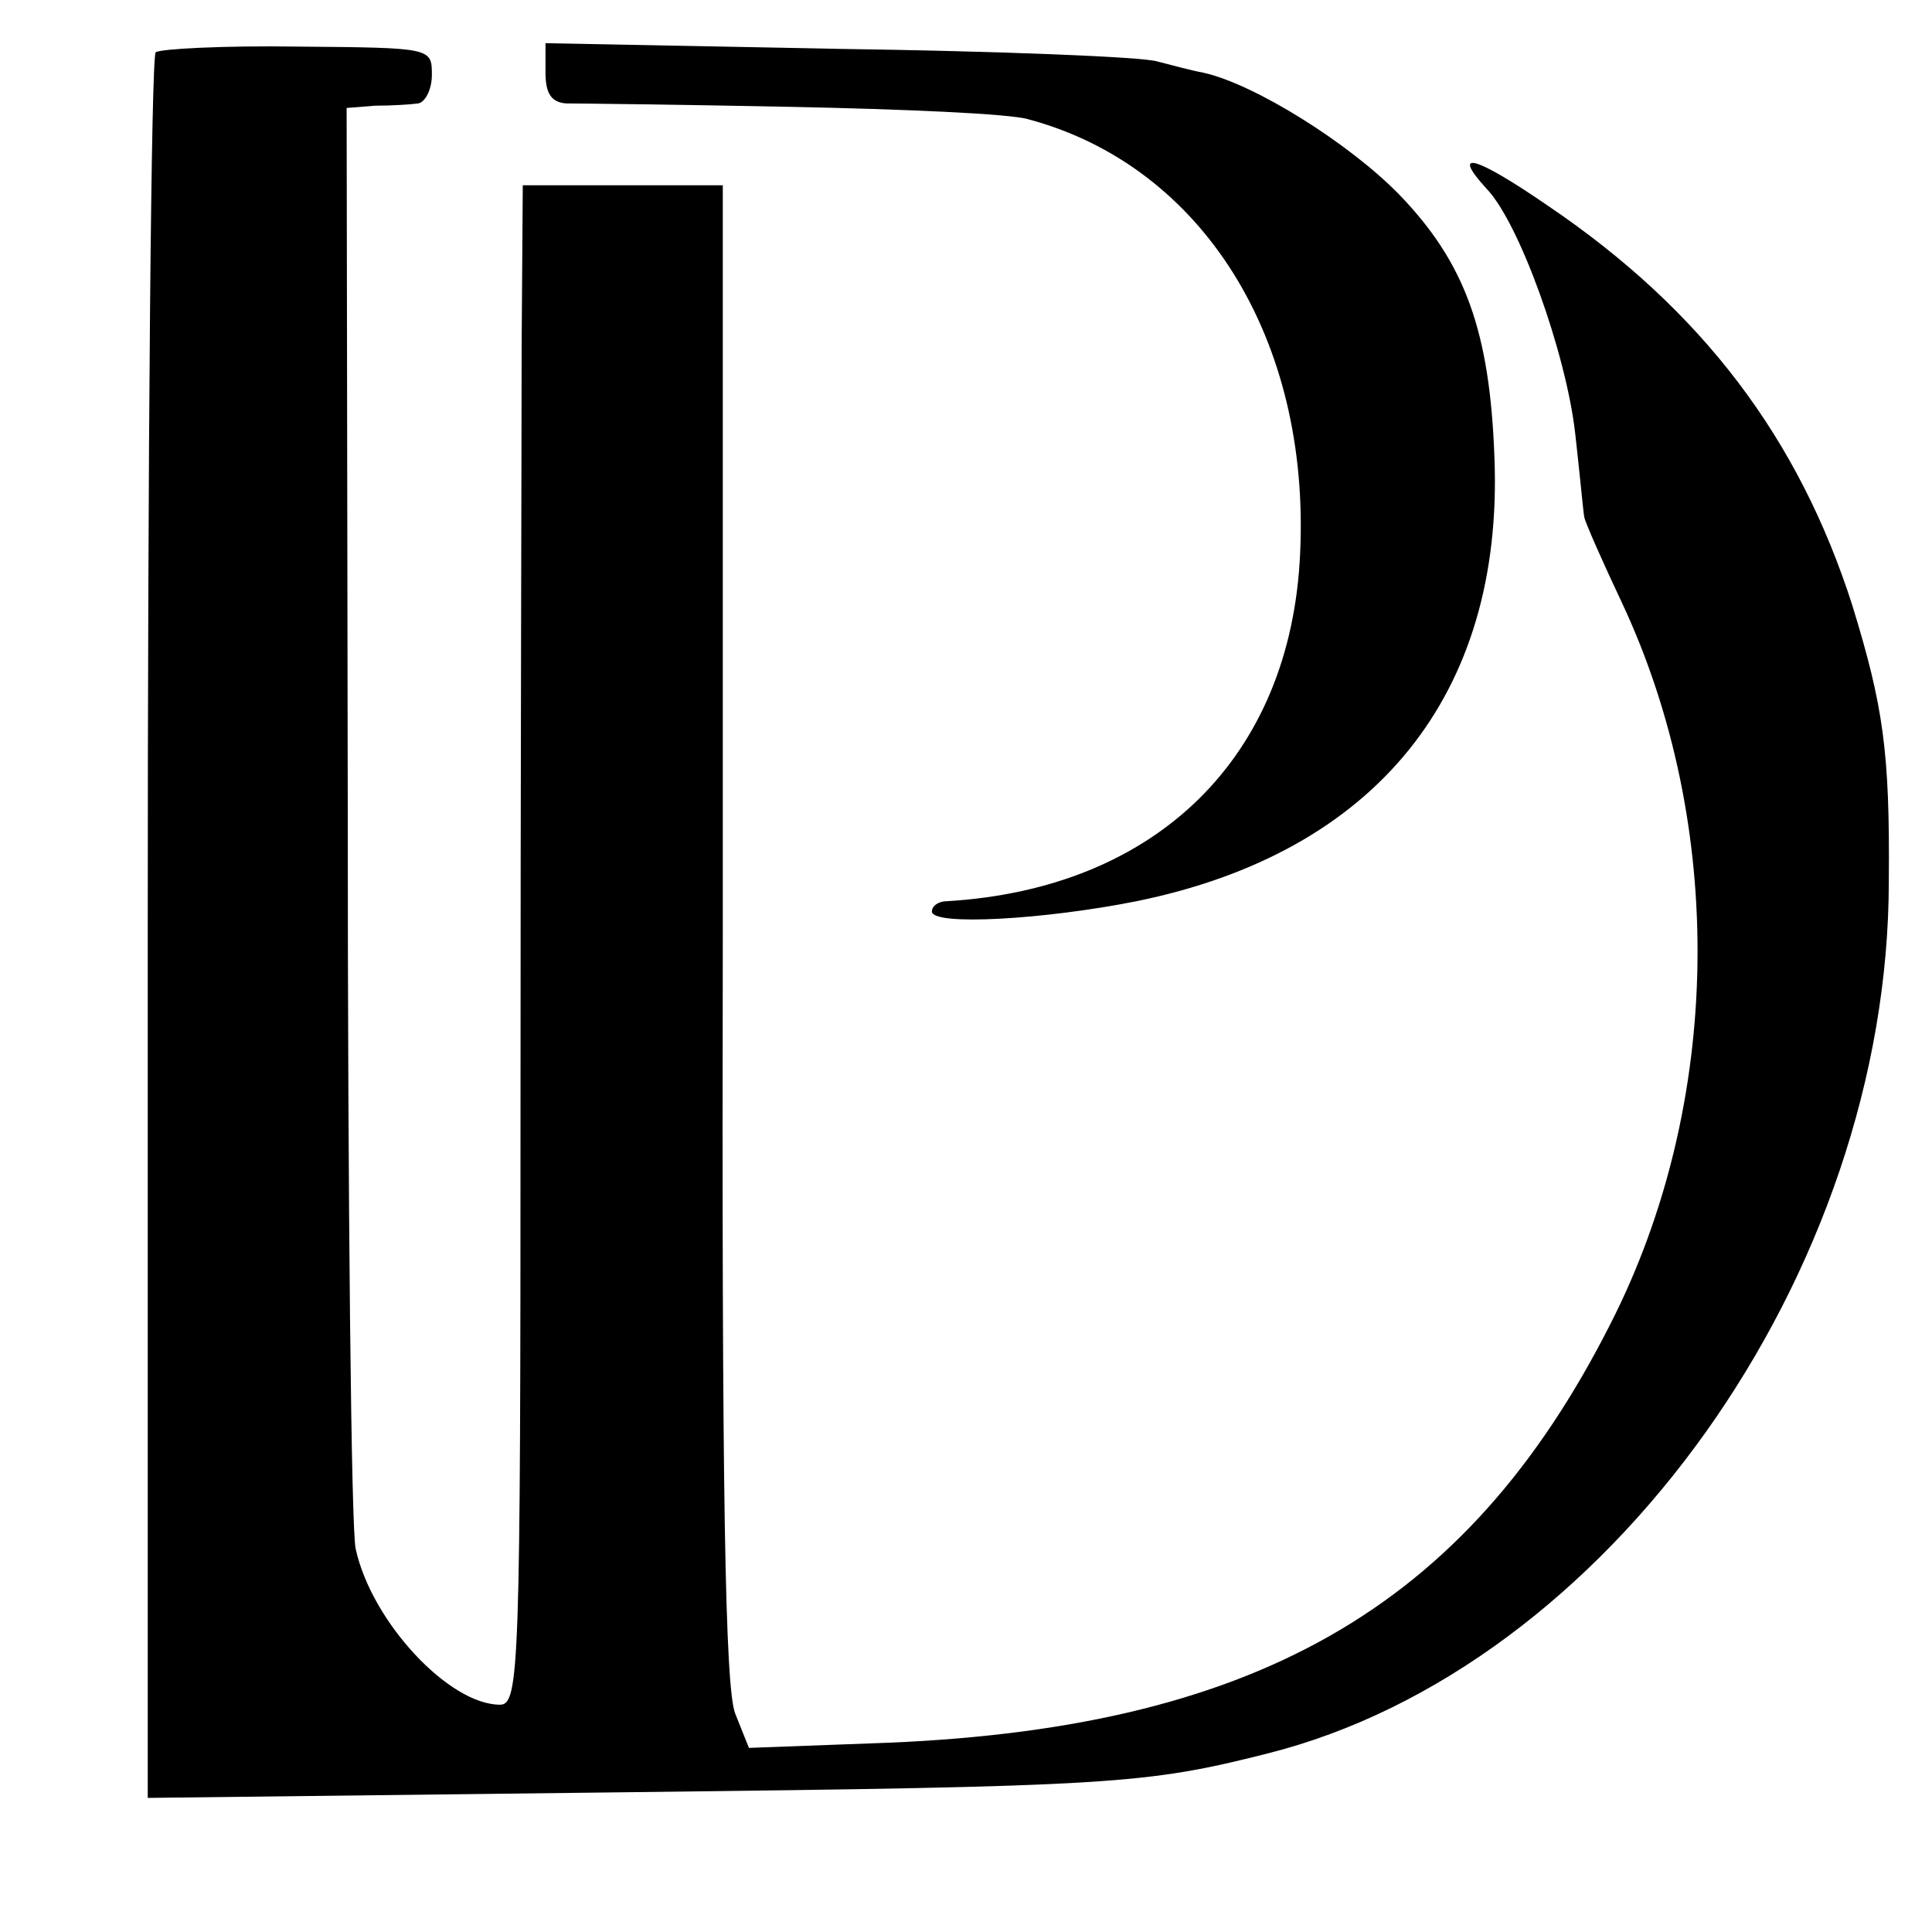
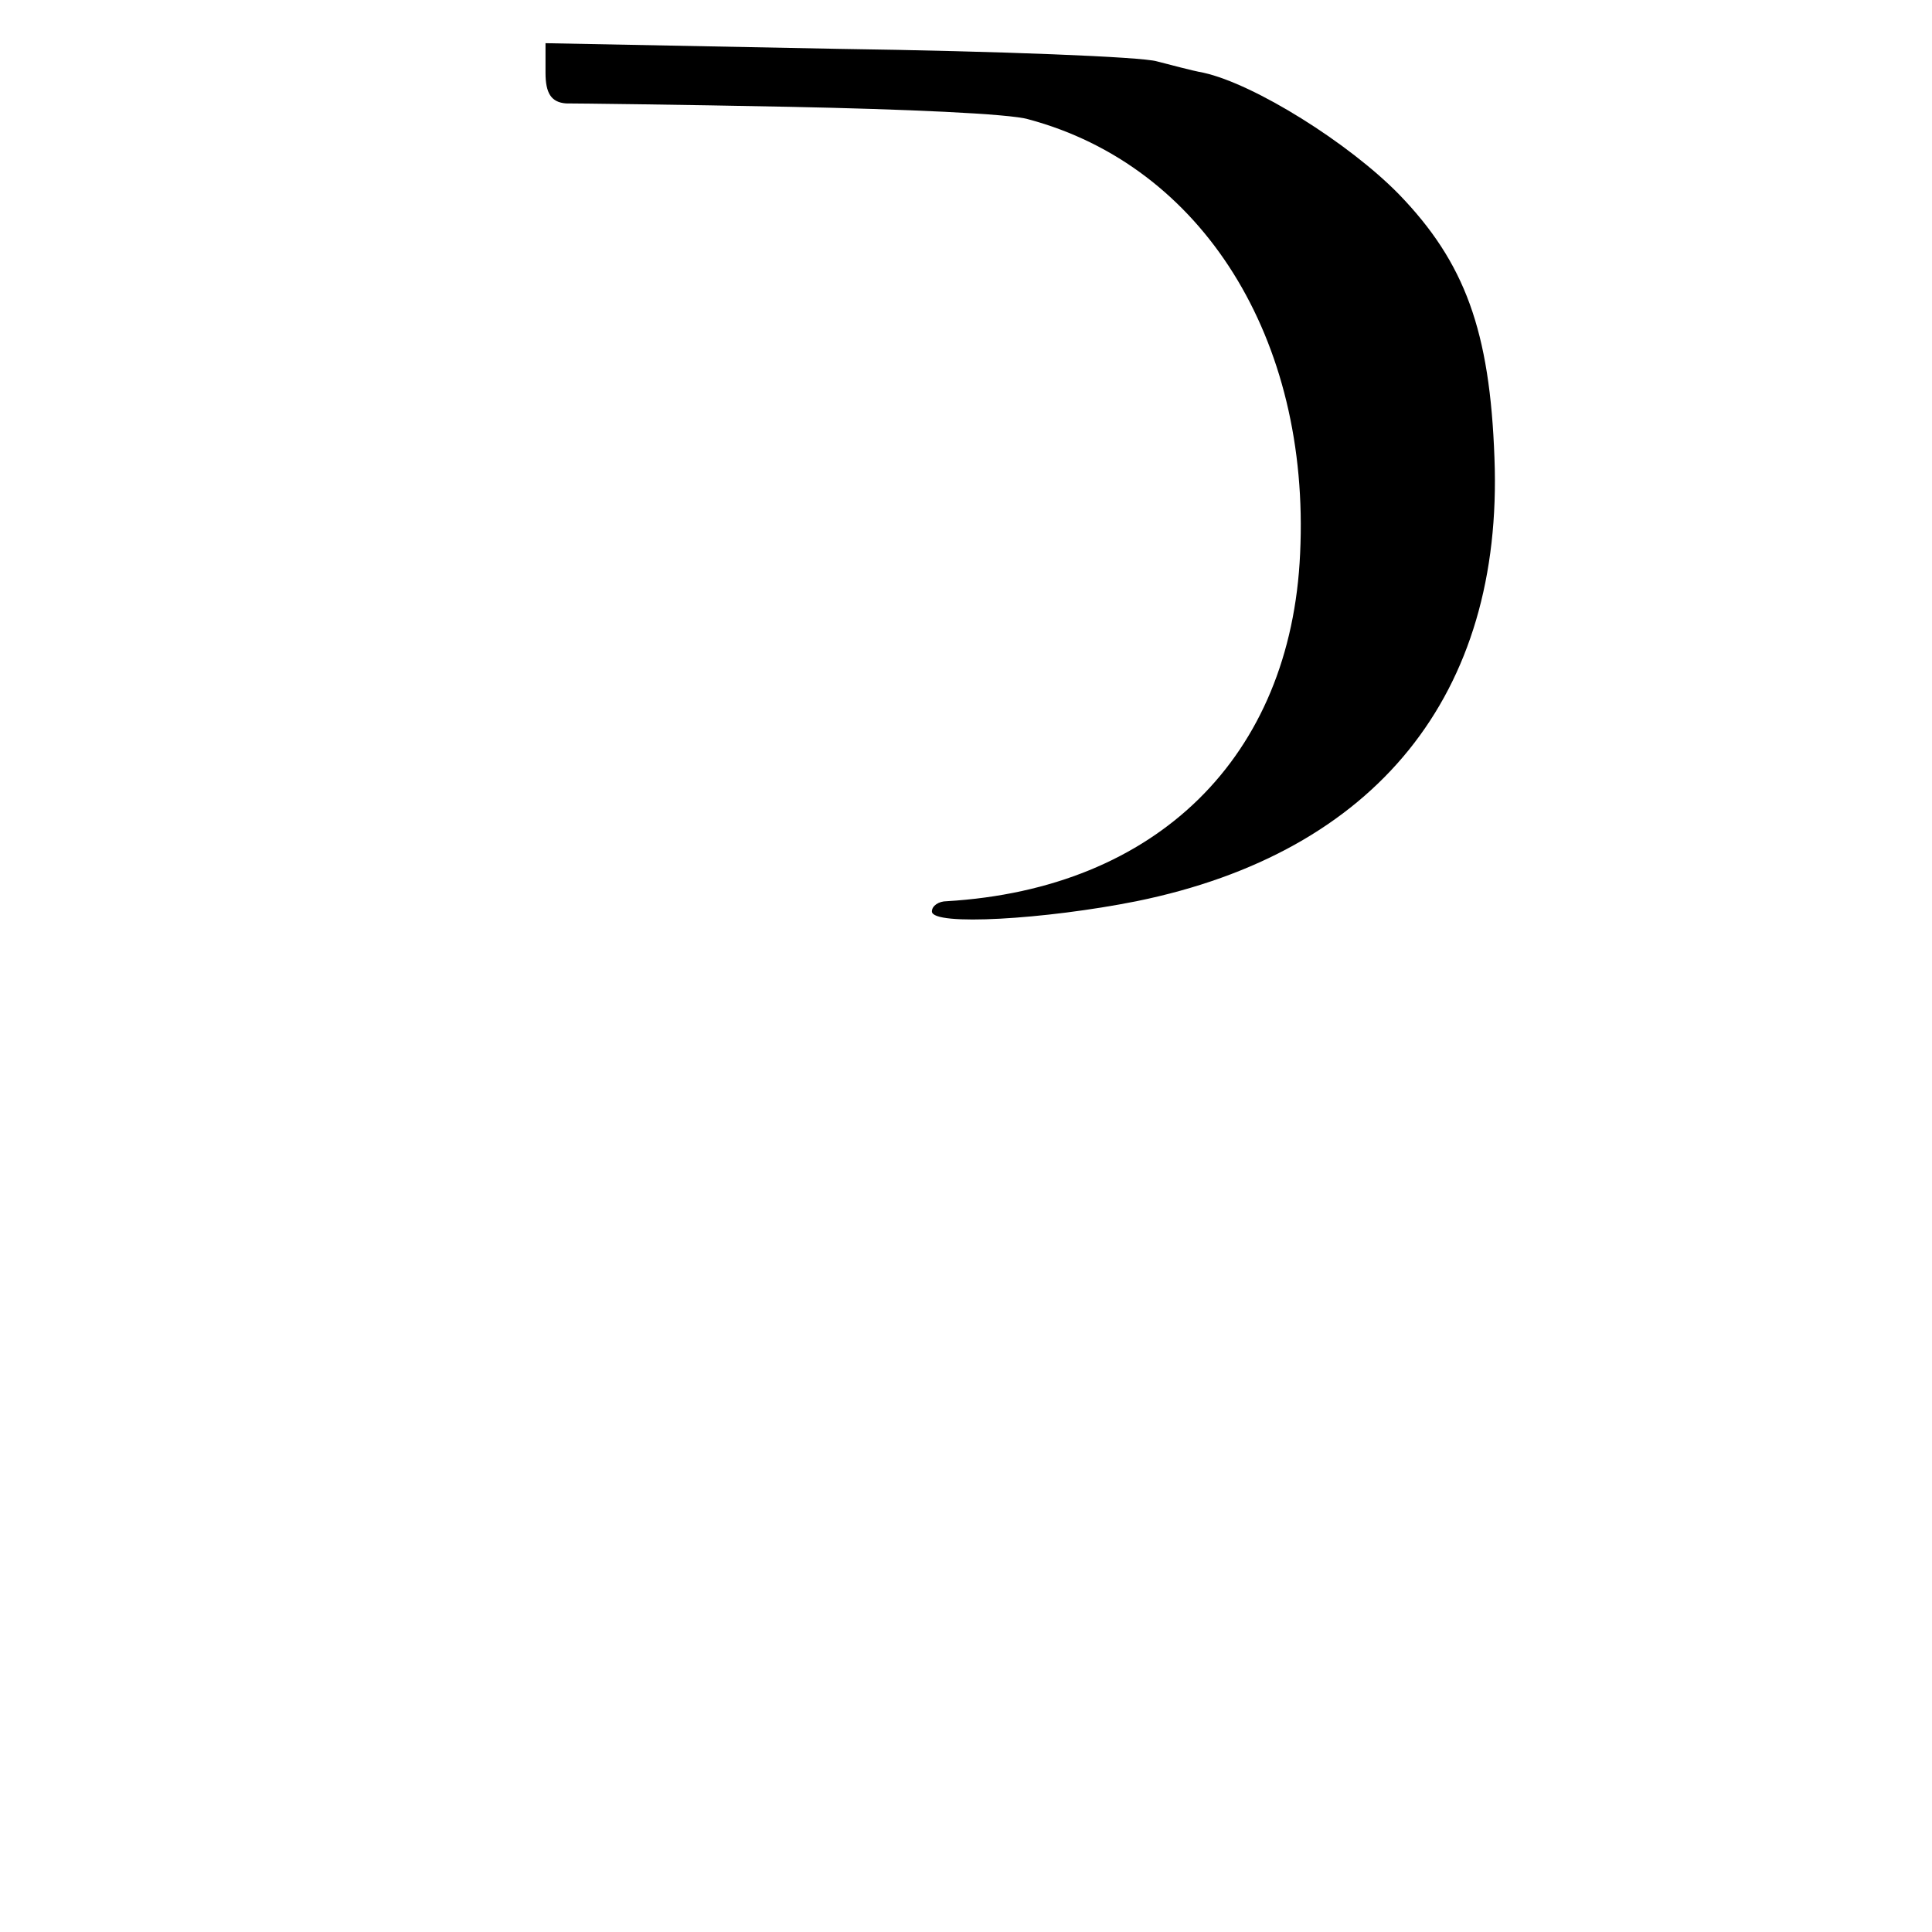
<svg xmlns="http://www.w3.org/2000/svg" version="1.0" width="170pt" height="170pt" viewBox="0 0 170 170" preserveAspectRatio="xMidYMid meet">
  <g transform="translate(0,170) scale(0.1,-0.1)" fill="#000000" stroke="none">
-     <path d="M137 1654 c-4 -4 -7 -351 -7 -772 l0 -764 423 5 c427 5 455 7 562 34 299 75 547 422 547 768 1 114 -5 154 -32 242 -47 147 -132 260 -268 352 -64 44 -86 50 -54 15 29 -30 70 -145 78 -215 4 -35 7 -68 8 -74 1 -5 16 -39 33 -75 92 -196 89 -441 -10 -635 -127 -251 -315 -358 -650 -369 l-108 -4 -12 30 c-9 22 -12 194 -11 687 l0 658 -88 0 -88 0 -1 -141 c0 -78 -1 -378 -1 -668 0 -495 -1 -528 -18 -528 -45 0 -113 73 -127 137 -4 15 -7 307 -7 648 l-1 620 25 2 c14 0 31 1 38 2 6 1 12 12 12 25 0 24 0 24 -118 25 -65 1 -121 -2 -125 -5z" />
    <path d="M480 1636 c0 -18 5 -26 18 -27 9 0 98 -1 197 -3 99 -2 194 -6 210 -11 153 -41 248 -193 239 -382 -8 -179 -126 -295 -311 -306 -7 0 -13 -4 -13 -9 0 -13 100 -7 180 9 211 43 323 182 315 390 -4 112 -26 172 -84 232 -44 45 -127 97 -172 107 -11 2 -29 7 -41 10 -13 4 -139 9 -280 11 l-258 5 0 -26z" />
  </g>
</svg>